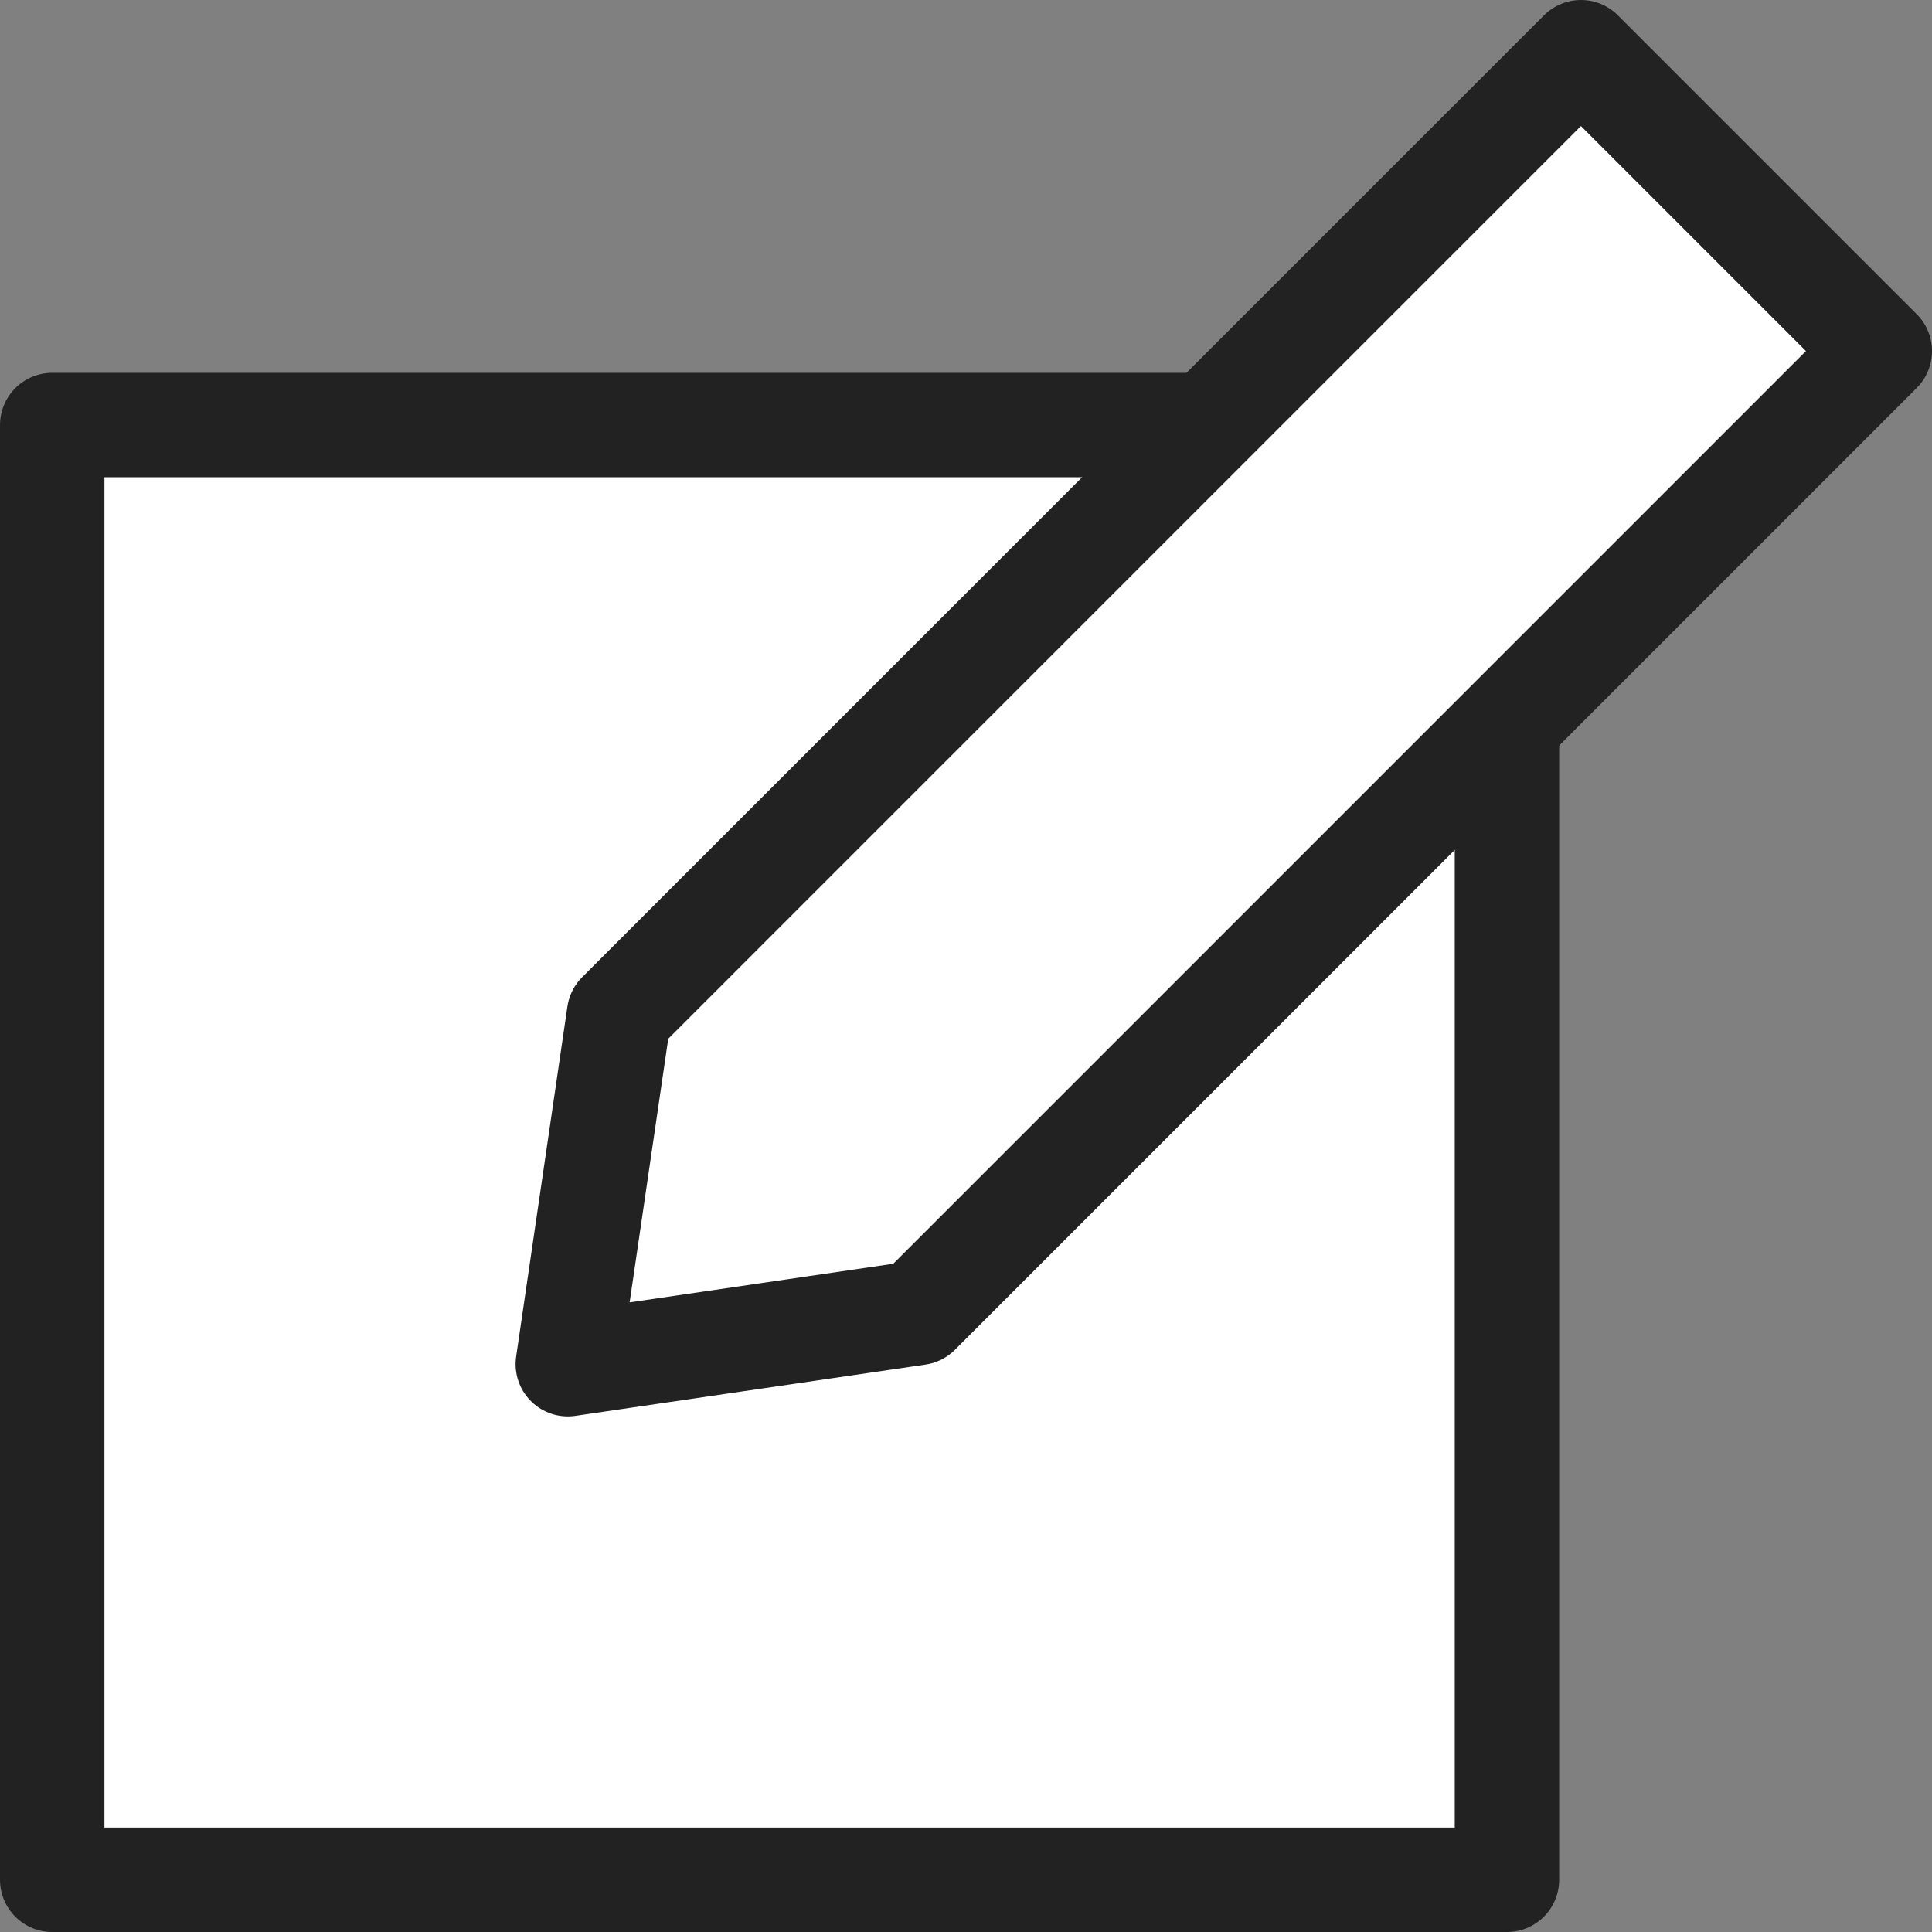
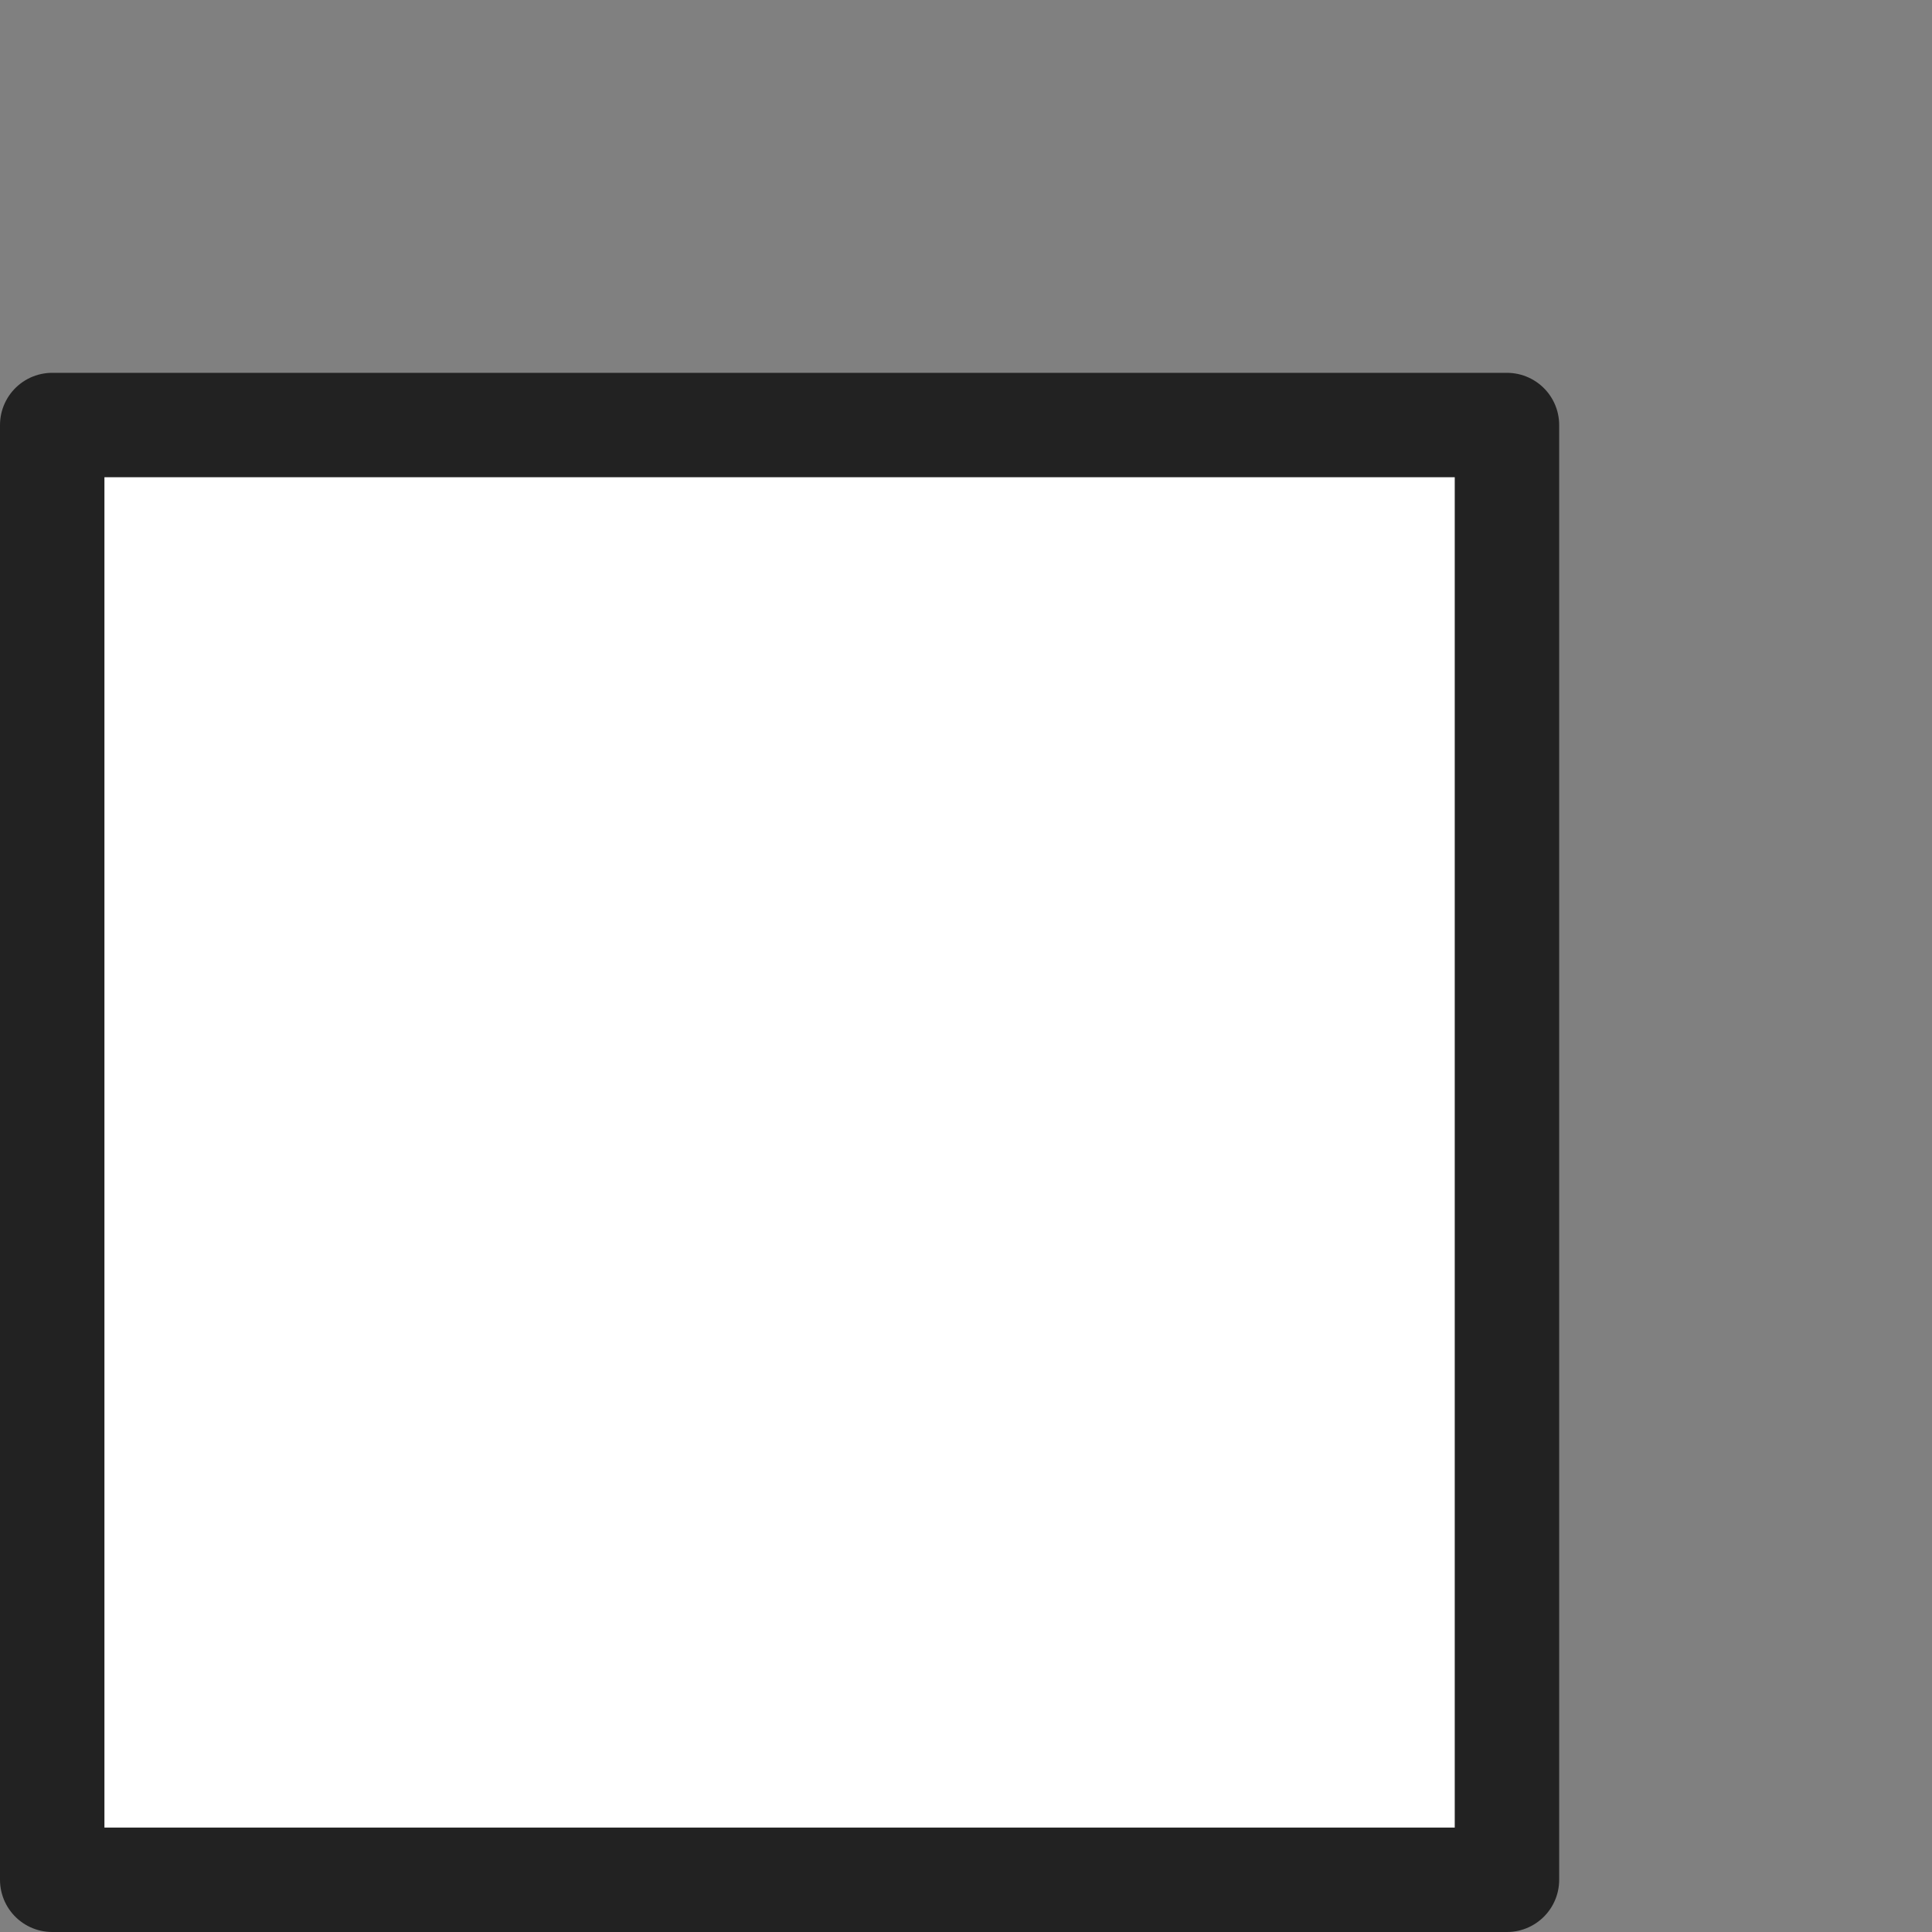
<svg xmlns="http://www.w3.org/2000/svg" width="37" height="37" viewBox="0 0 37 37" fill="none">
  <rect x="0" y="0" width="37" height="37" fill="#808080" stroke="none" />
-   <path d="M28.86 8.14H1V36H28.86V8.14Z" fill="white" stroke="#222222" stroke-width="2" stroke-linecap="round" stroke-linejoin="round" />
-   <path d="M17.58 25.144L10.874 26.126L11.856 19.421L30.277 1L36 6.723L17.58 25.144Z" fill="white" stroke="#222222" stroke-width="2" stroke-linecap="round" stroke-linejoin="round" />
+   <path d="M28.86 8.14H1V36H28.86Z" fill="white" stroke="#222222" stroke-width="2" stroke-linecap="round" stroke-linejoin="round" />
</svg>